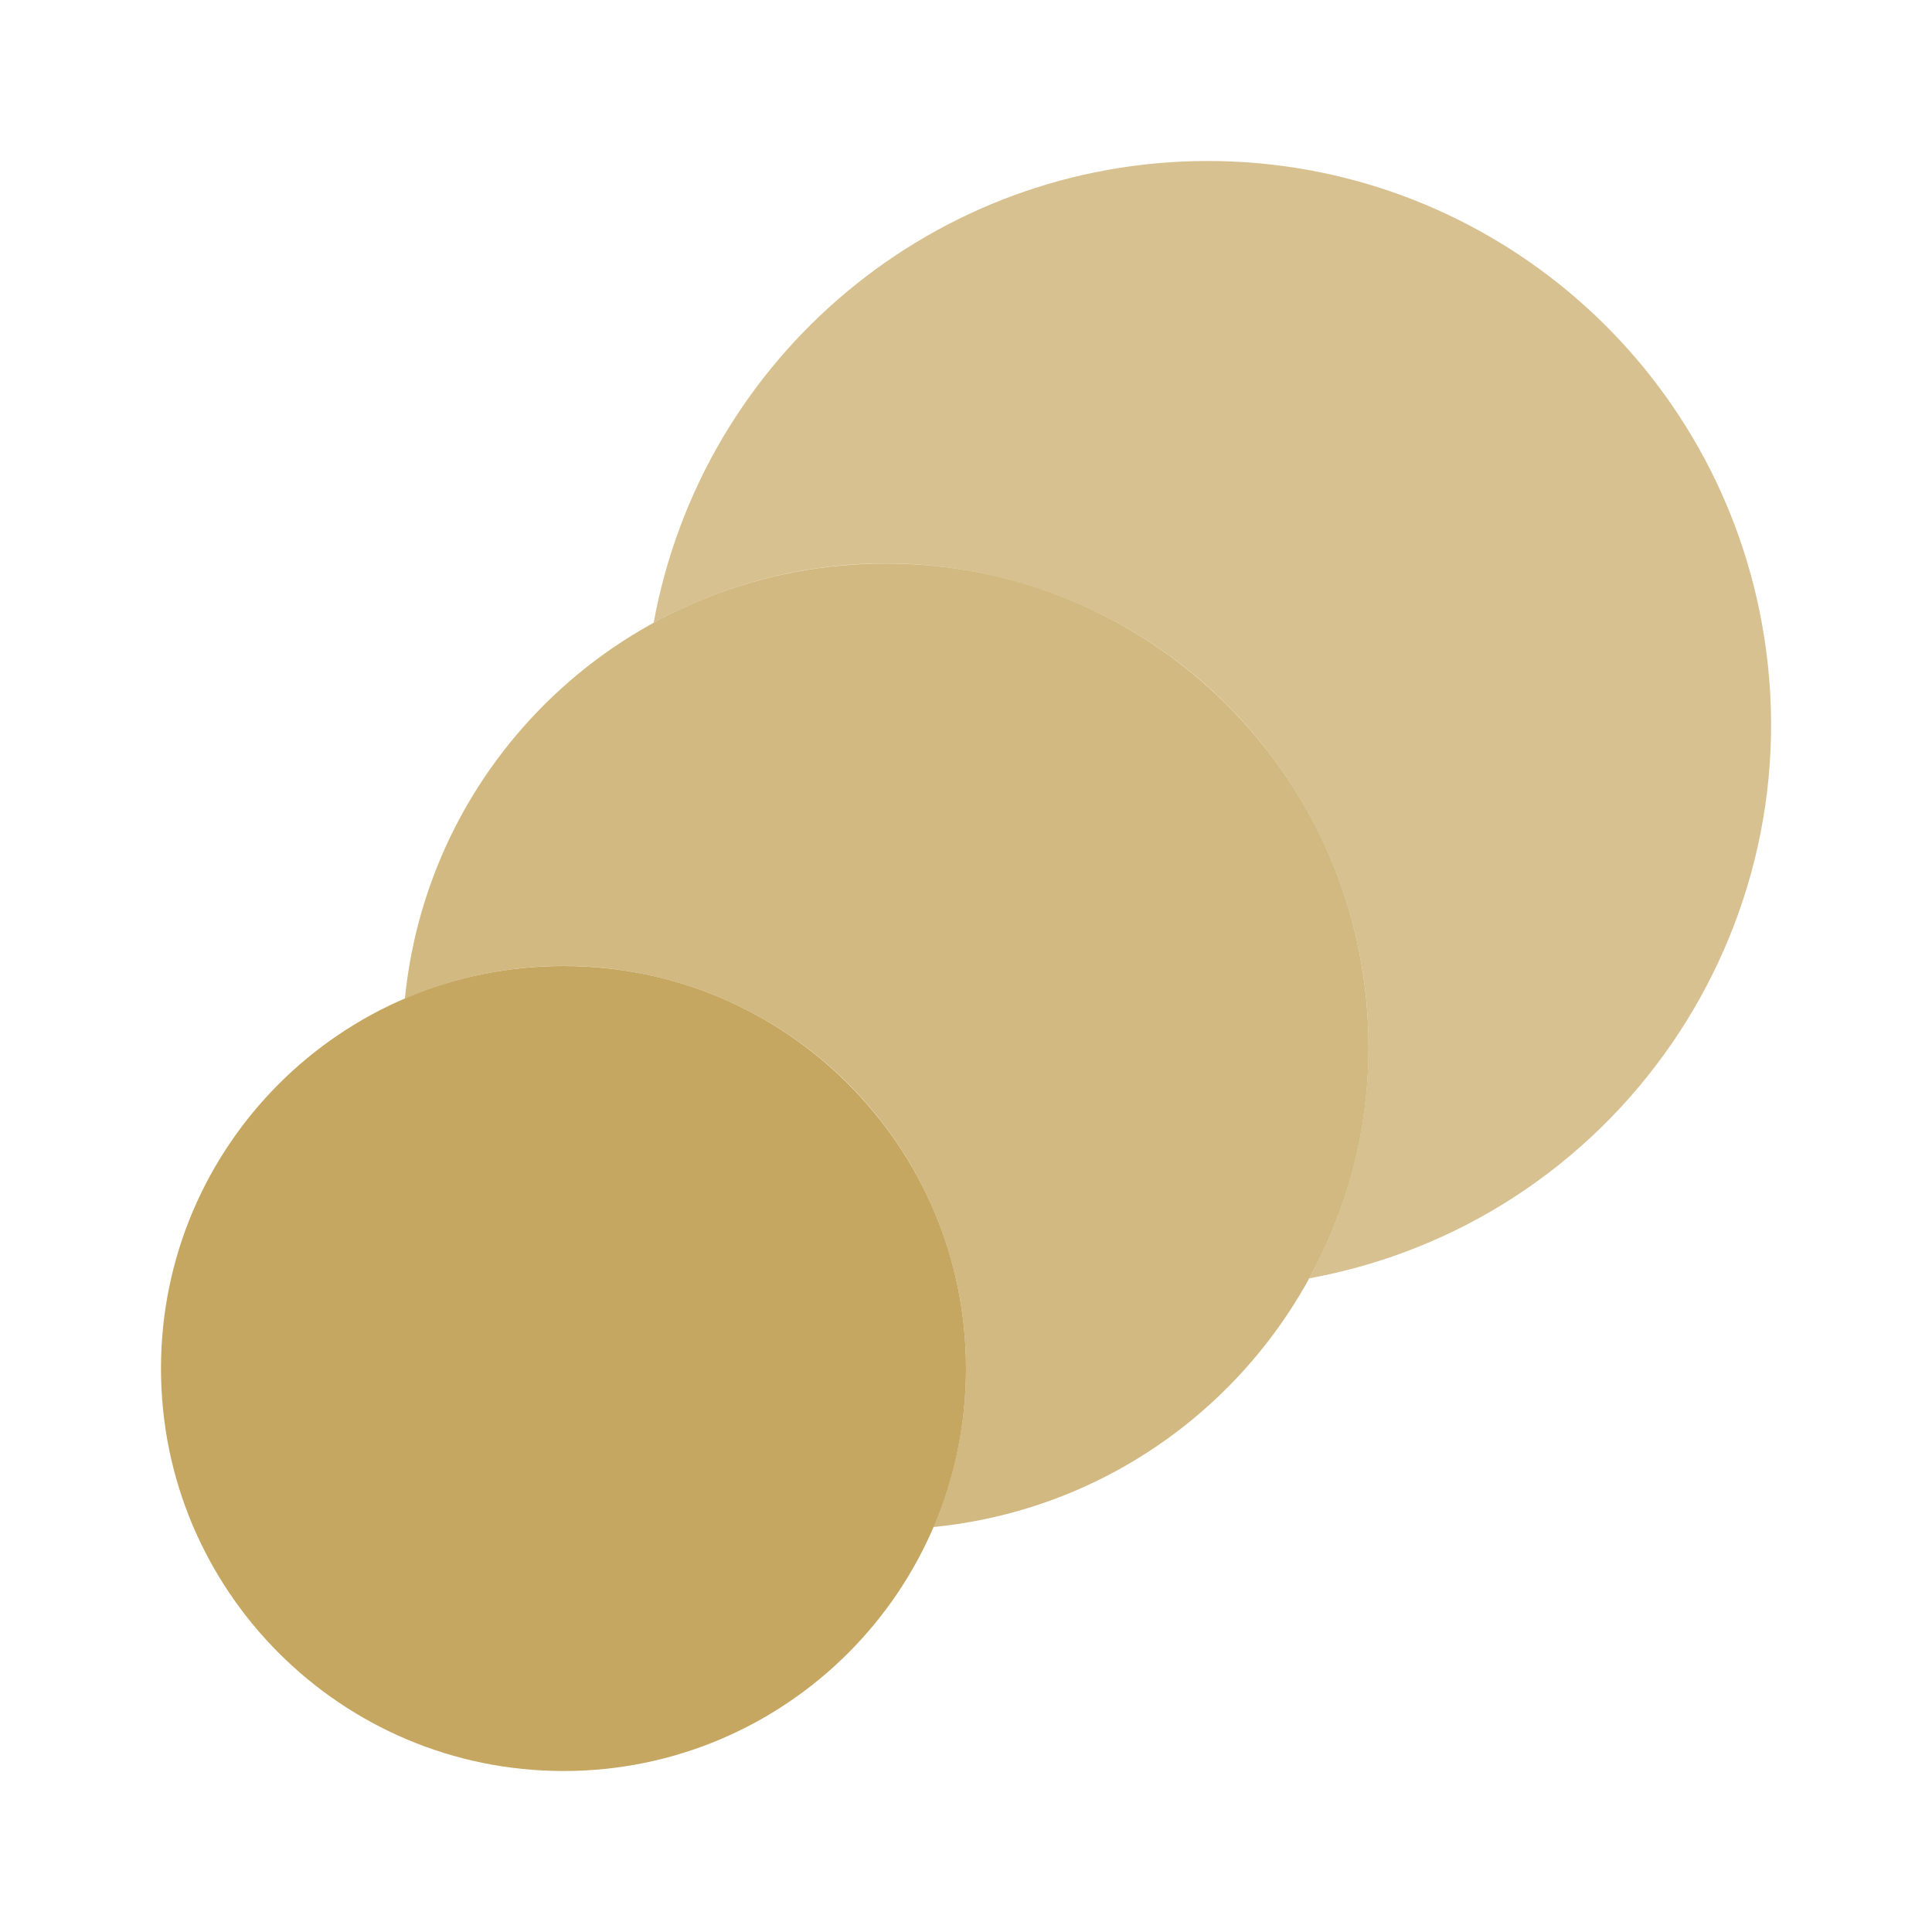
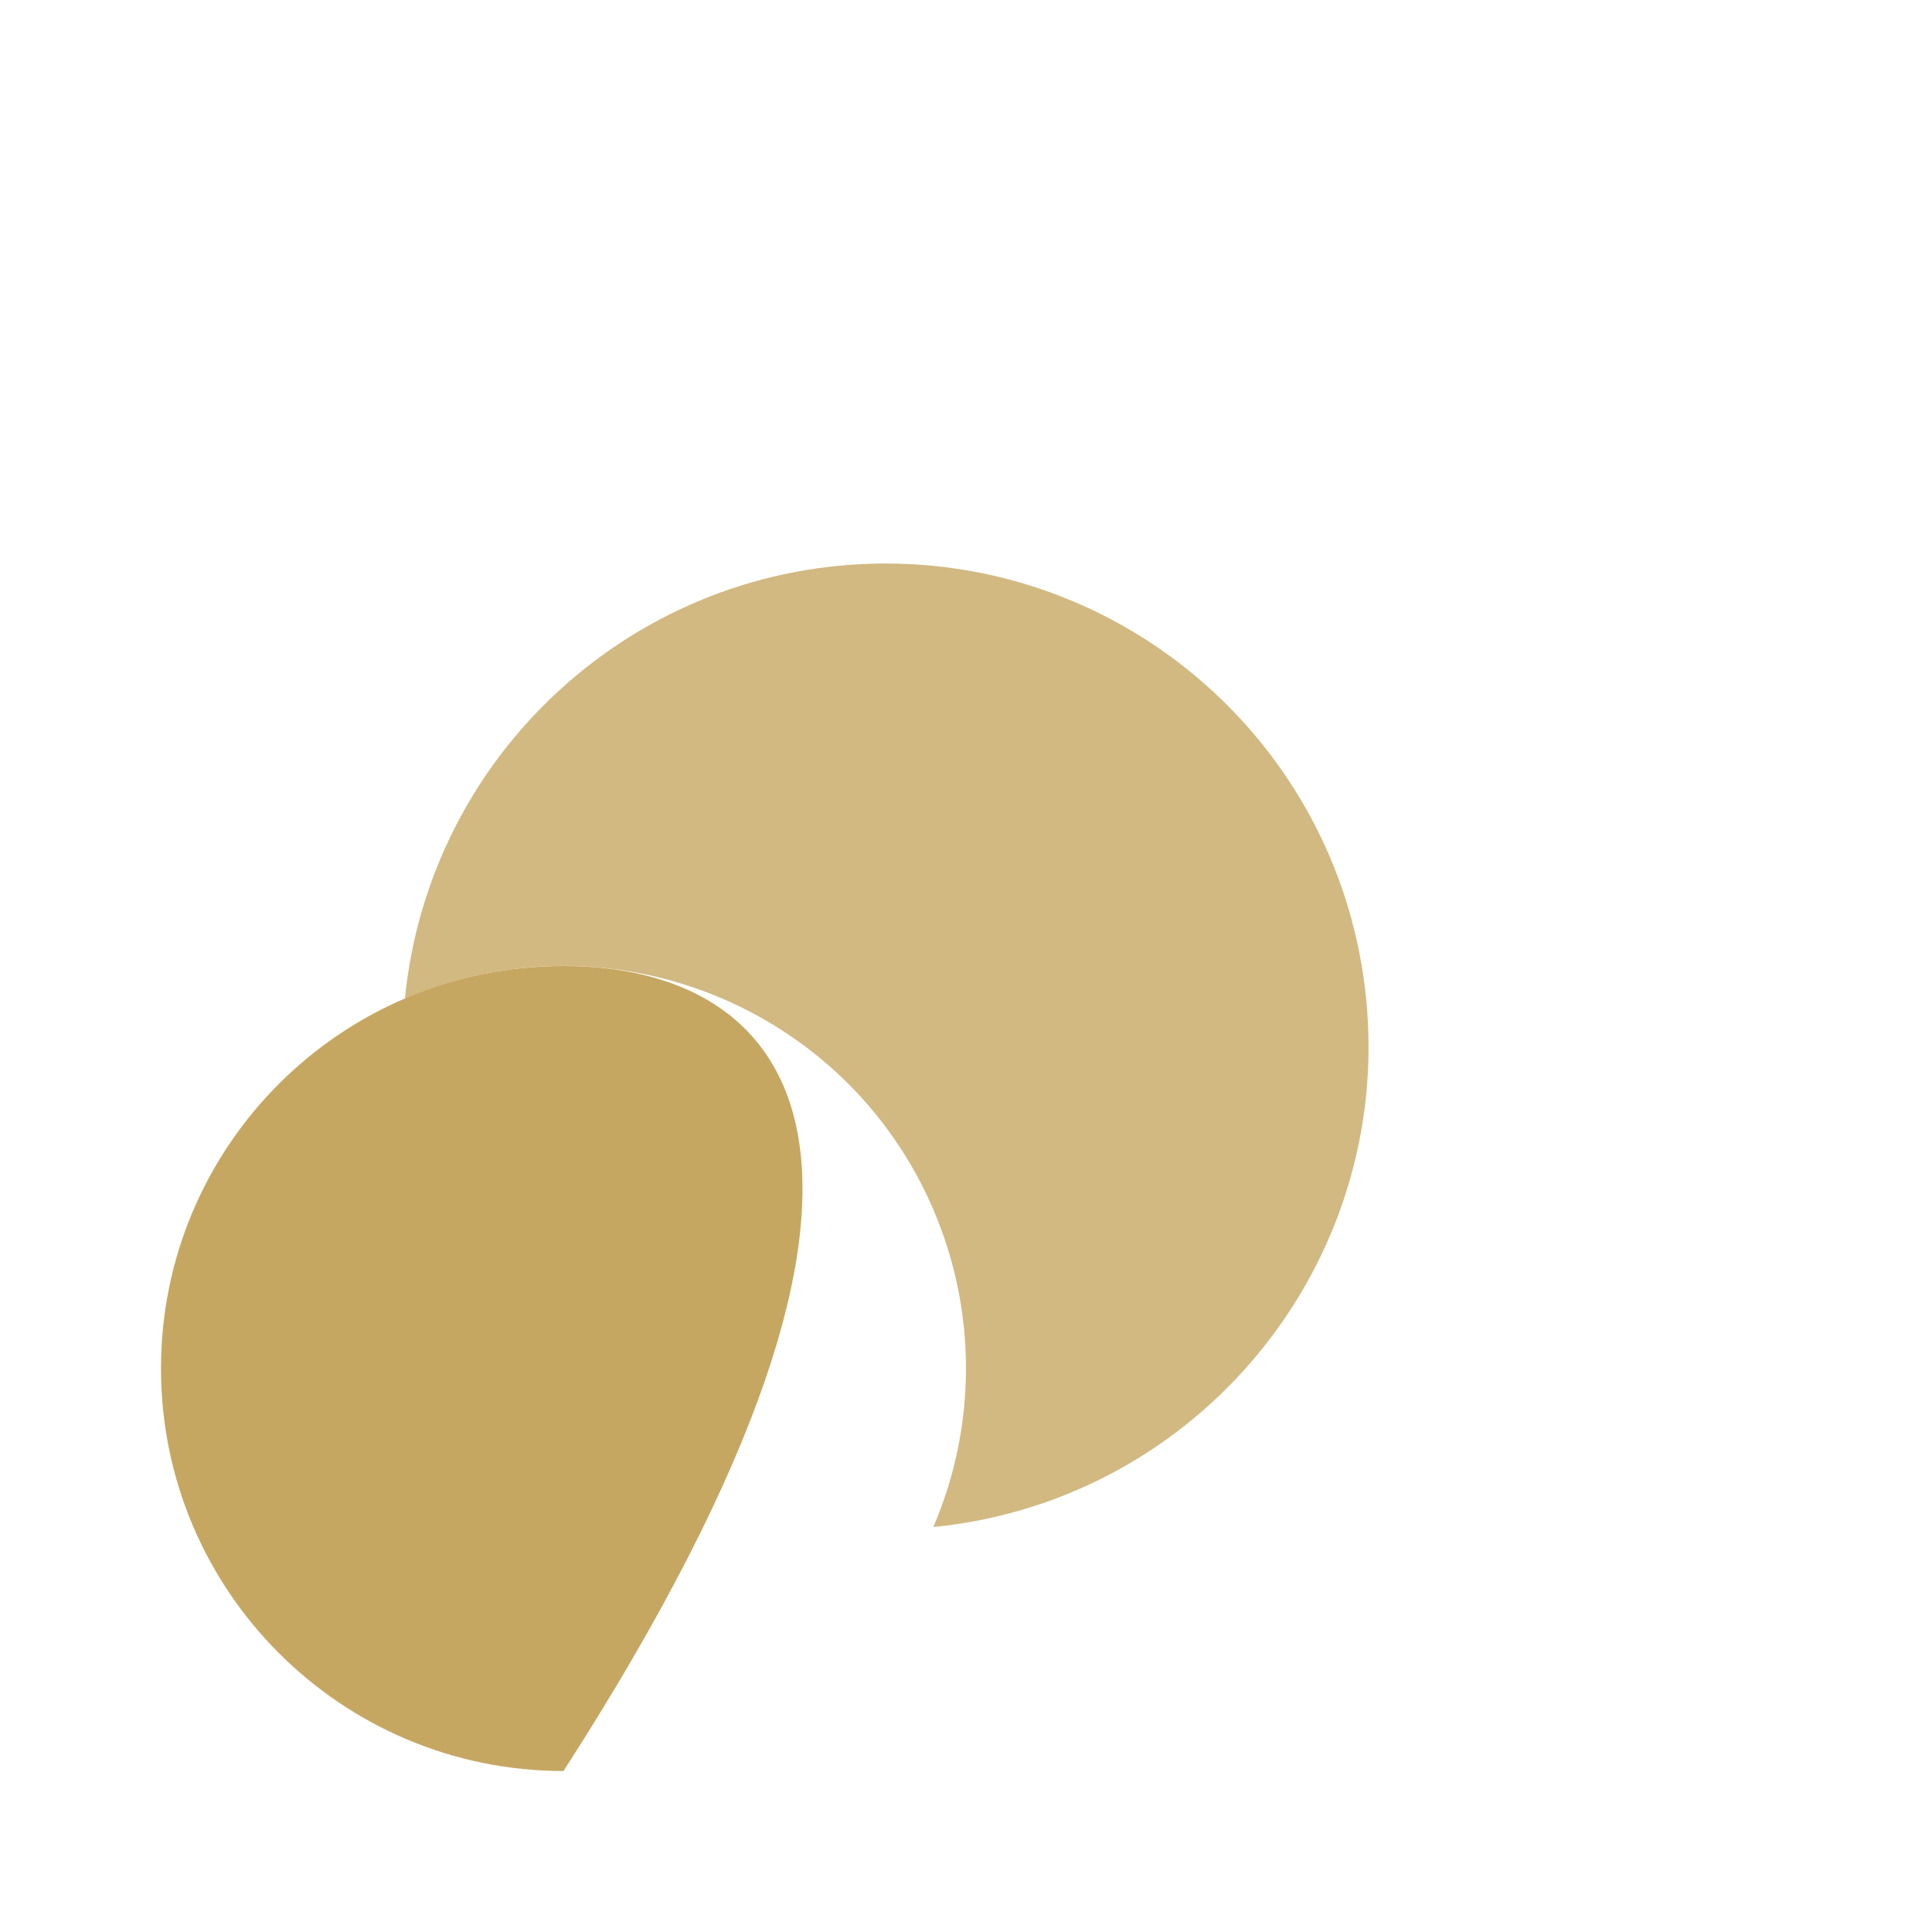
<svg xmlns="http://www.w3.org/2000/svg" width="37" height="37" viewBox="0 0 37 37" fill="none">
-   <path d="M23.125 3.083C17.919 3.085 13.457 6.806 12.518 11.927C17 9.475 22.621 11.12 25.073 15.601C26.587 18.368 26.587 21.715 25.073 24.482C30.933 23.408 34.814 17.787 33.74 11.927C32.802 6.803 28.335 3.081 23.125 3.083Z" fill="#C6A762" fill-opacity="0.7" />
-   <path d="M10.792 33.917C15.049 33.917 18.5 30.465 18.5 26.208C18.5 21.951 15.049 18.5 10.792 18.5C6.535 18.5 3.083 21.951 3.083 26.208C3.083 30.465 6.535 33.917 10.792 33.917Z" fill="#C6A762" />
+   <path d="M10.792 33.917C18.5 21.951 15.049 18.5 10.792 18.5C6.535 18.5 3.083 21.951 3.083 26.208C3.083 30.465 6.535 33.917 10.792 33.917Z" fill="#C6A762" />
  <path d="M16.958 10.792C12.205 10.792 8.225 14.396 7.754 19.126C11.664 17.446 16.195 19.254 17.874 23.163C18.708 25.105 18.708 27.304 17.874 29.245C22.957 28.74 26.669 24.209 26.163 19.126C25.693 14.395 21.712 10.791 16.958 10.792Z" fill="#C6A762" fill-opacity="0.8" />
</svg>